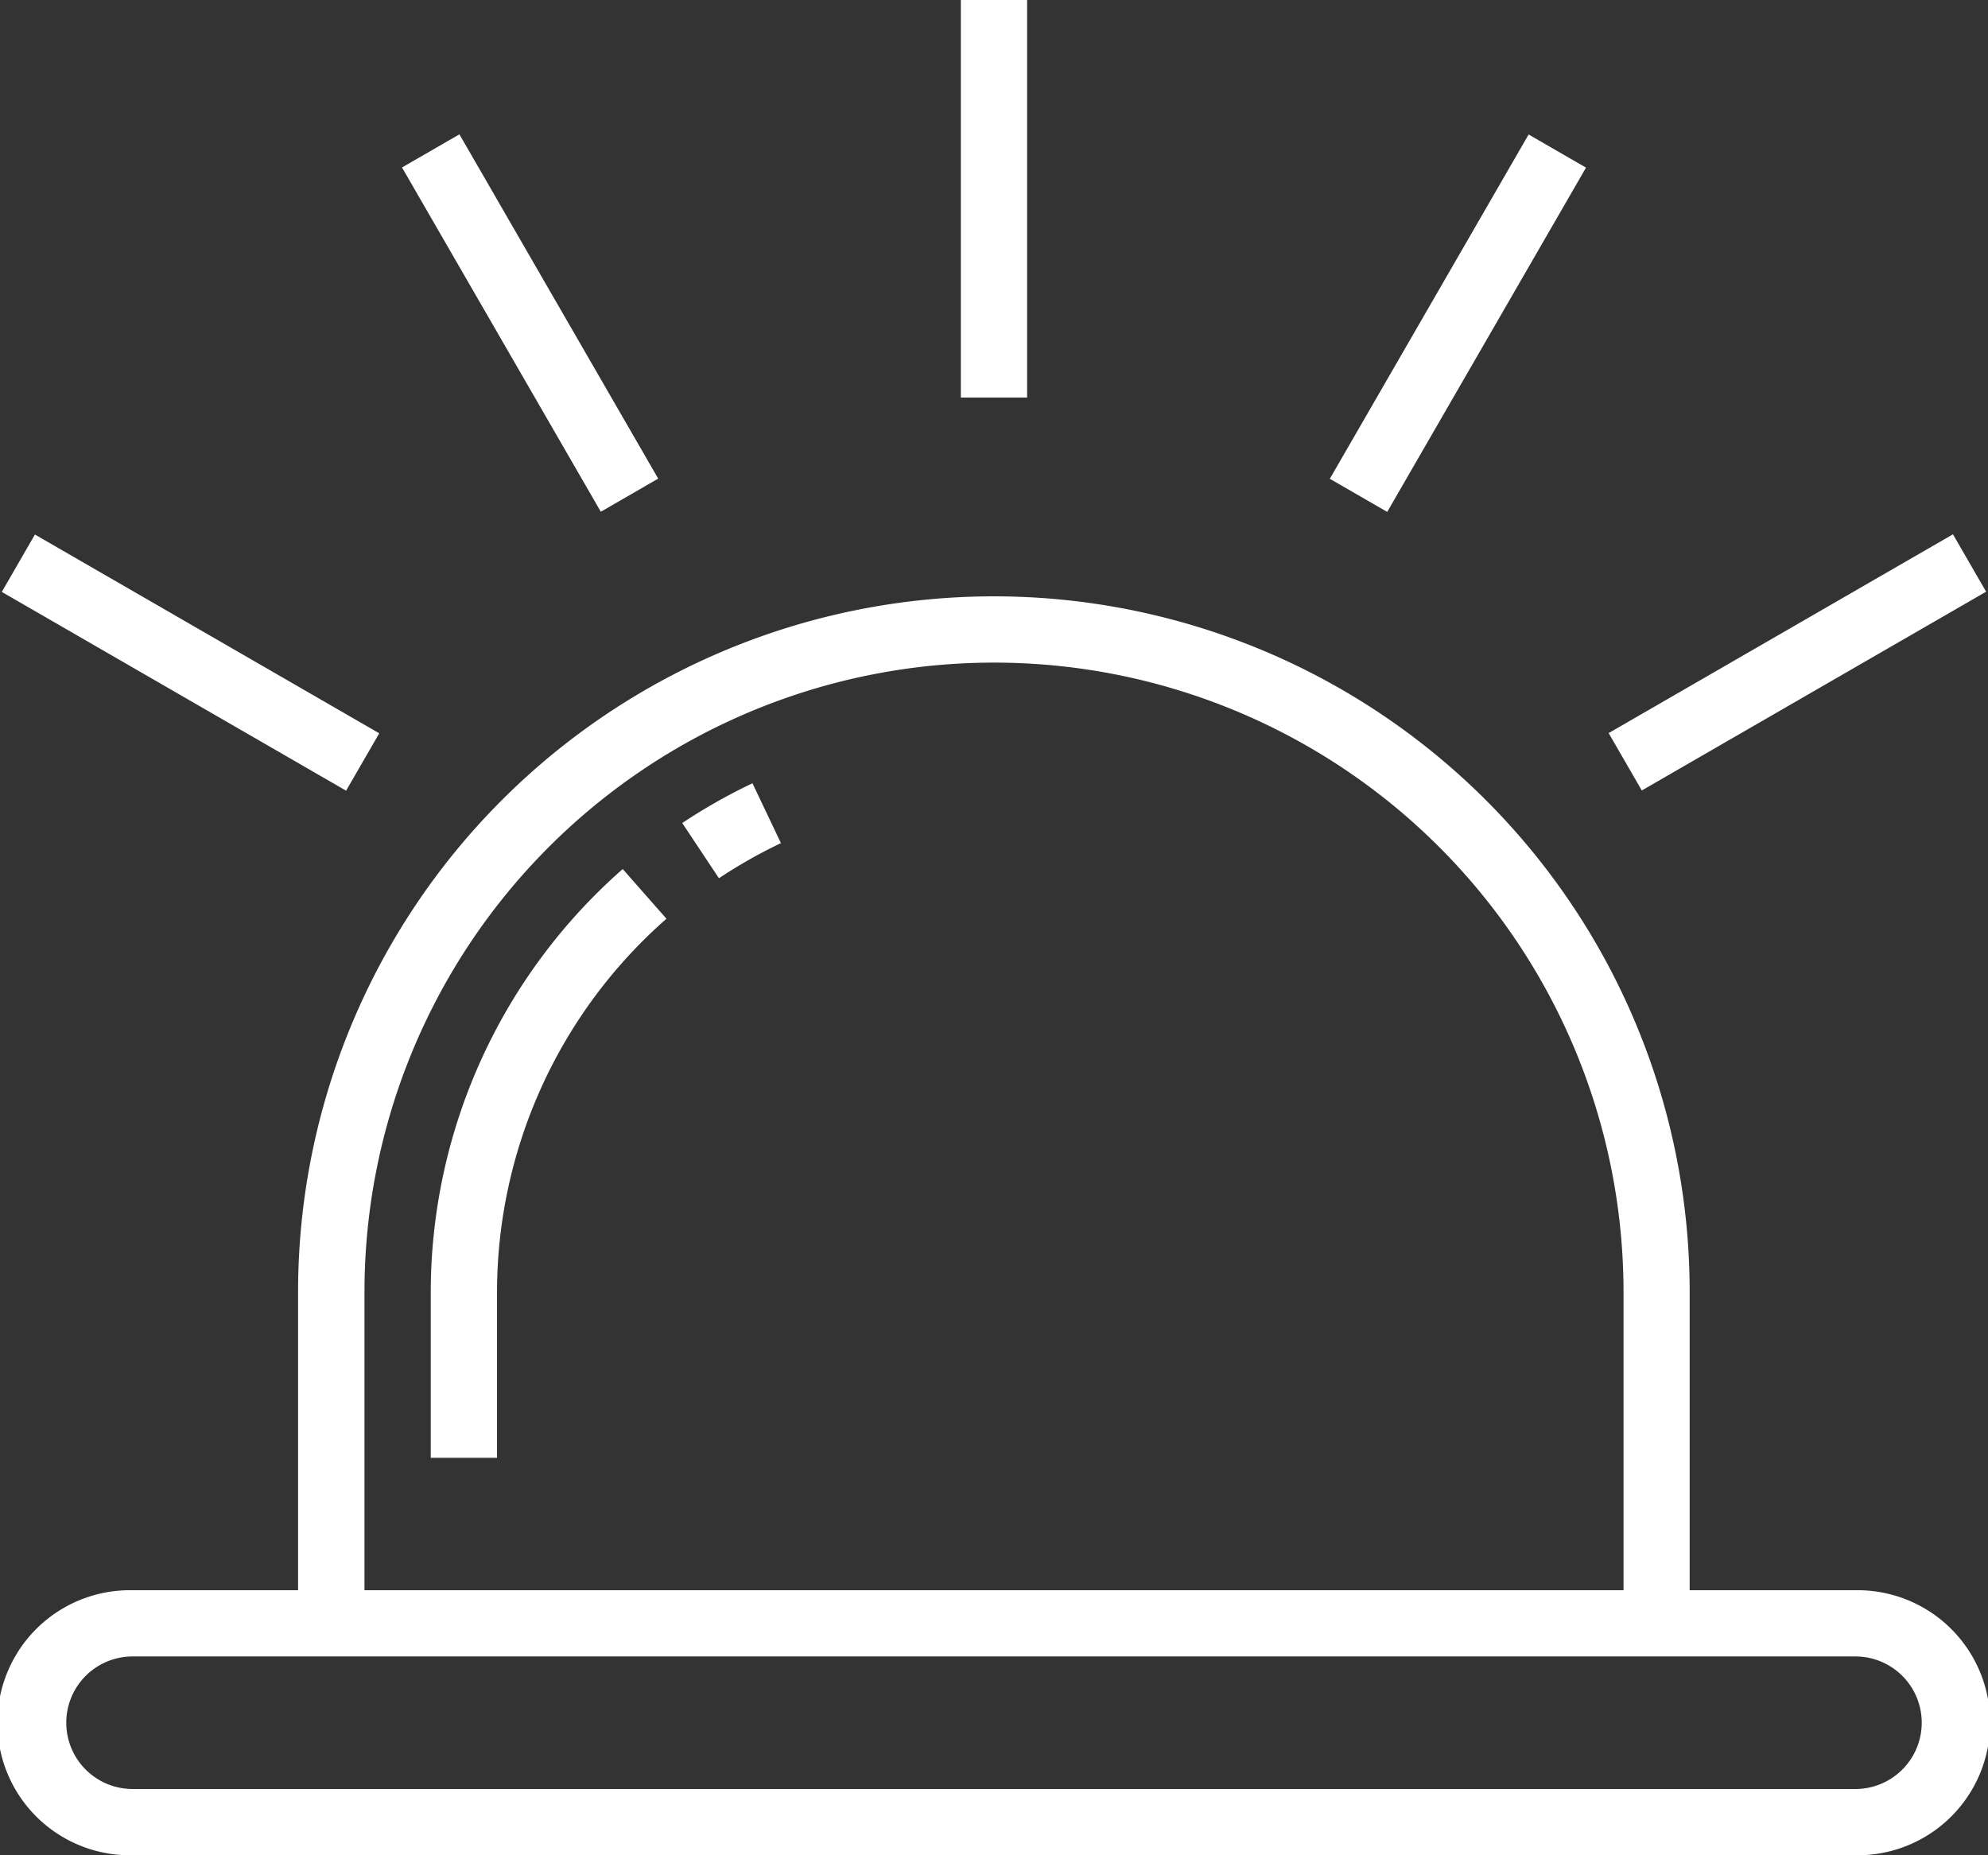
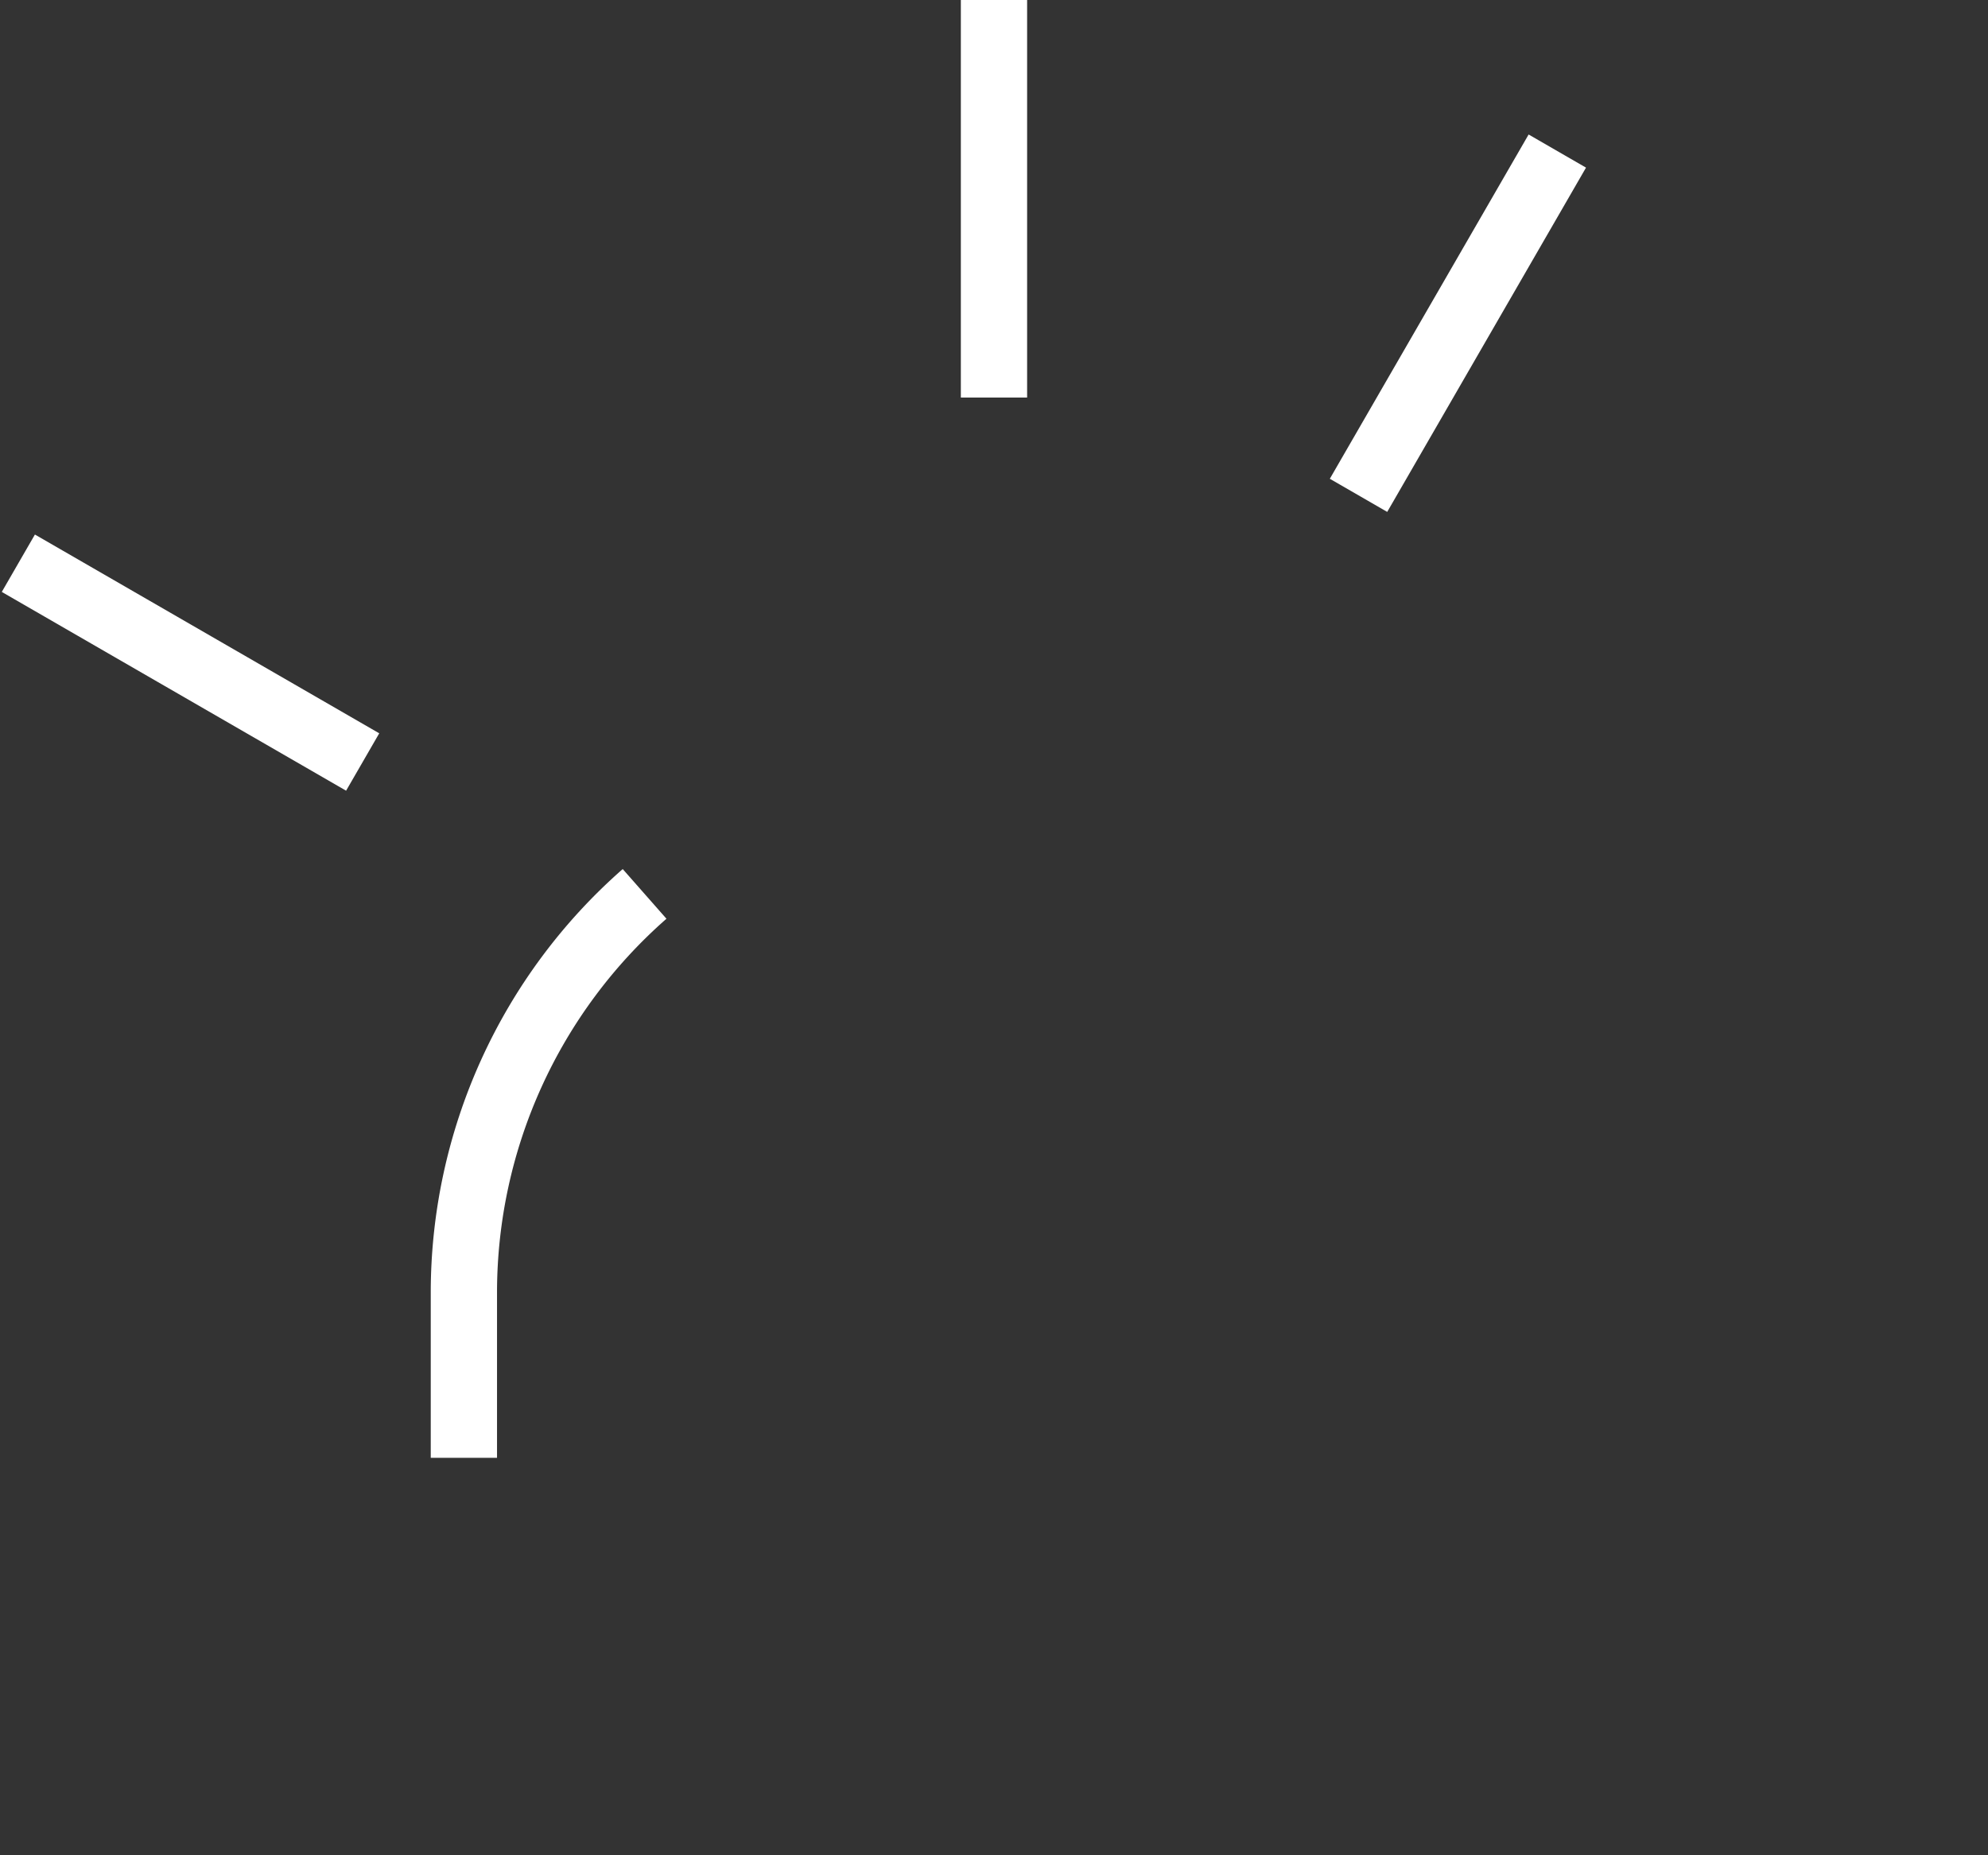
<svg xmlns="http://www.w3.org/2000/svg" width="46.766" height="43.648" viewBox="0 0 46.766 43.648">
  <rect x="0" y="0" width="46.766" height="43.648" fill="#333333" stroke="none" />
  <g id="Group_504" data-name="Group 504" transform="translate(-869.617 -649.352)">
    <g id="emergency" transform="translate(867.617 643.352)">
-       <path id="Path_390" data-name="Path 390" d="M23.455,31.879l-.864-1.3a13.232,13.232,0,0,1,1.652-.935l.67,1.408a11.7,11.7,0,0,0-1.457.825Z" transform="translate(-4.542 -5.216)" fill="#fff" />
      <path id="Path_391" data-name="Path 391" d="M31,6h1.559v9.353H31Z" transform="translate(-6.397)" fill="#fff" />
-       <path id="Path_392" data-name="Path 392" d="M0,0H1.559V9.353H0Z" transform="matrix(0.866, -0.5, 0.5, 0.866, 11.457, 9.94)" fill="#fff" />
      <path id="Path_393" data-name="Path 393" d="M0,0H1.559V9.353H0Z" transform="matrix(0.5, -0.866, 0.866, 0.5, 2.042, 19.926)" fill="#fff" />
-       <path id="Path_394" data-name="Path 394" d="M0,0H9.353V1.559H0Z" transform="matrix(0.866, -0.5, 0.5, 0.866, 39.842, 23.247)" fill="#fff" />
      <path id="Path_395" data-name="Path 395" d="M0,0H9.353V1.559H0Z" transform="matrix(0.5, -0.866, 0.866, 0.5, 33.283, 17.264)" fill="#fff" />
-       <path id="Path_396" data-name="Path 396" d="M45.648,47.383h-3.9V40.368a16.368,16.368,0,1,0-32.736,0v7.015h-3.9a3.118,3.118,0,1,0,0,6.235h40.53a3.118,3.118,0,1,0,0-6.235ZM10.574,40.368a14.809,14.809,0,1,1,29.618,0v7.015H10.574ZM45.648,52.059H5.118a1.559,1.559,0,1,1,0-3.118h40.53a1.559,1.559,0,1,1,0,3.118Z" transform="translate(0 -3.97)" fill="#fff" />
      <path id="Path_397" data-name="Path 397" d="M15,42.183v3.9h1.559v-3.9A11.7,11.7,0,0,1,20.545,33.4l-1.029-1.169A13.259,13.259,0,0,0,15,42.183Z" transform="translate(-2.867 -5.785)" fill="#fff" />
    </g>
  </g>
</svg>